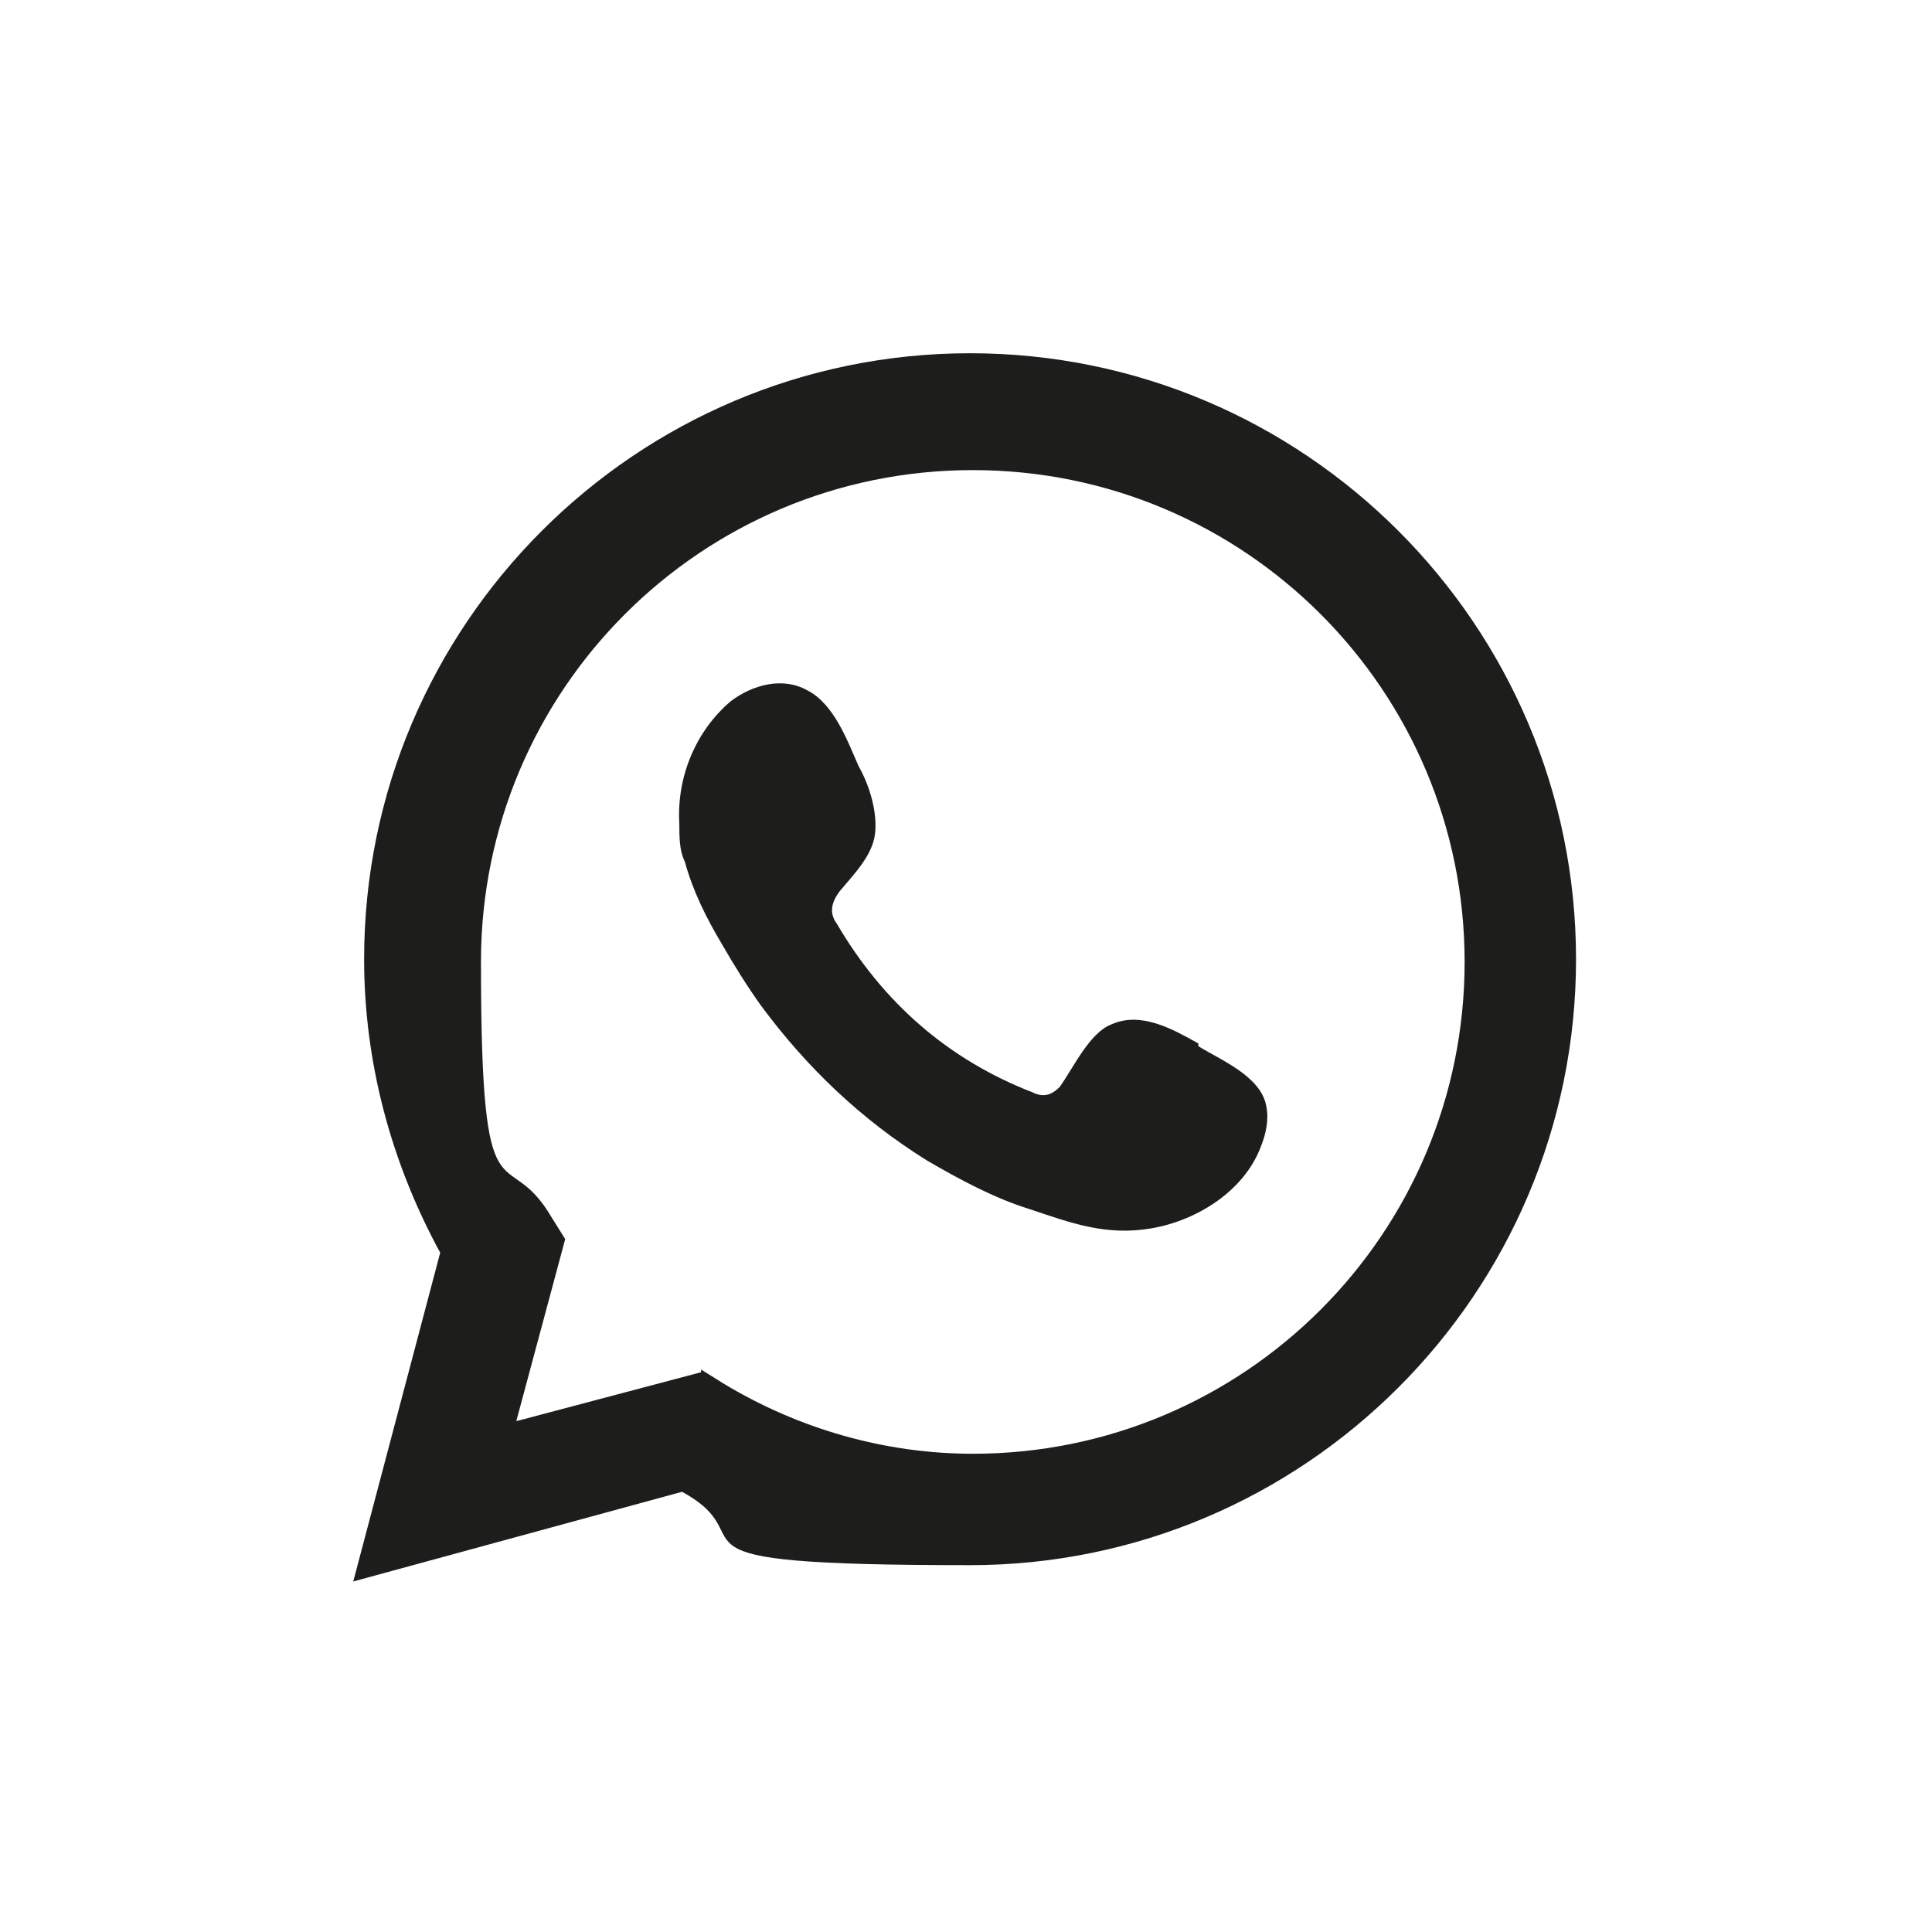
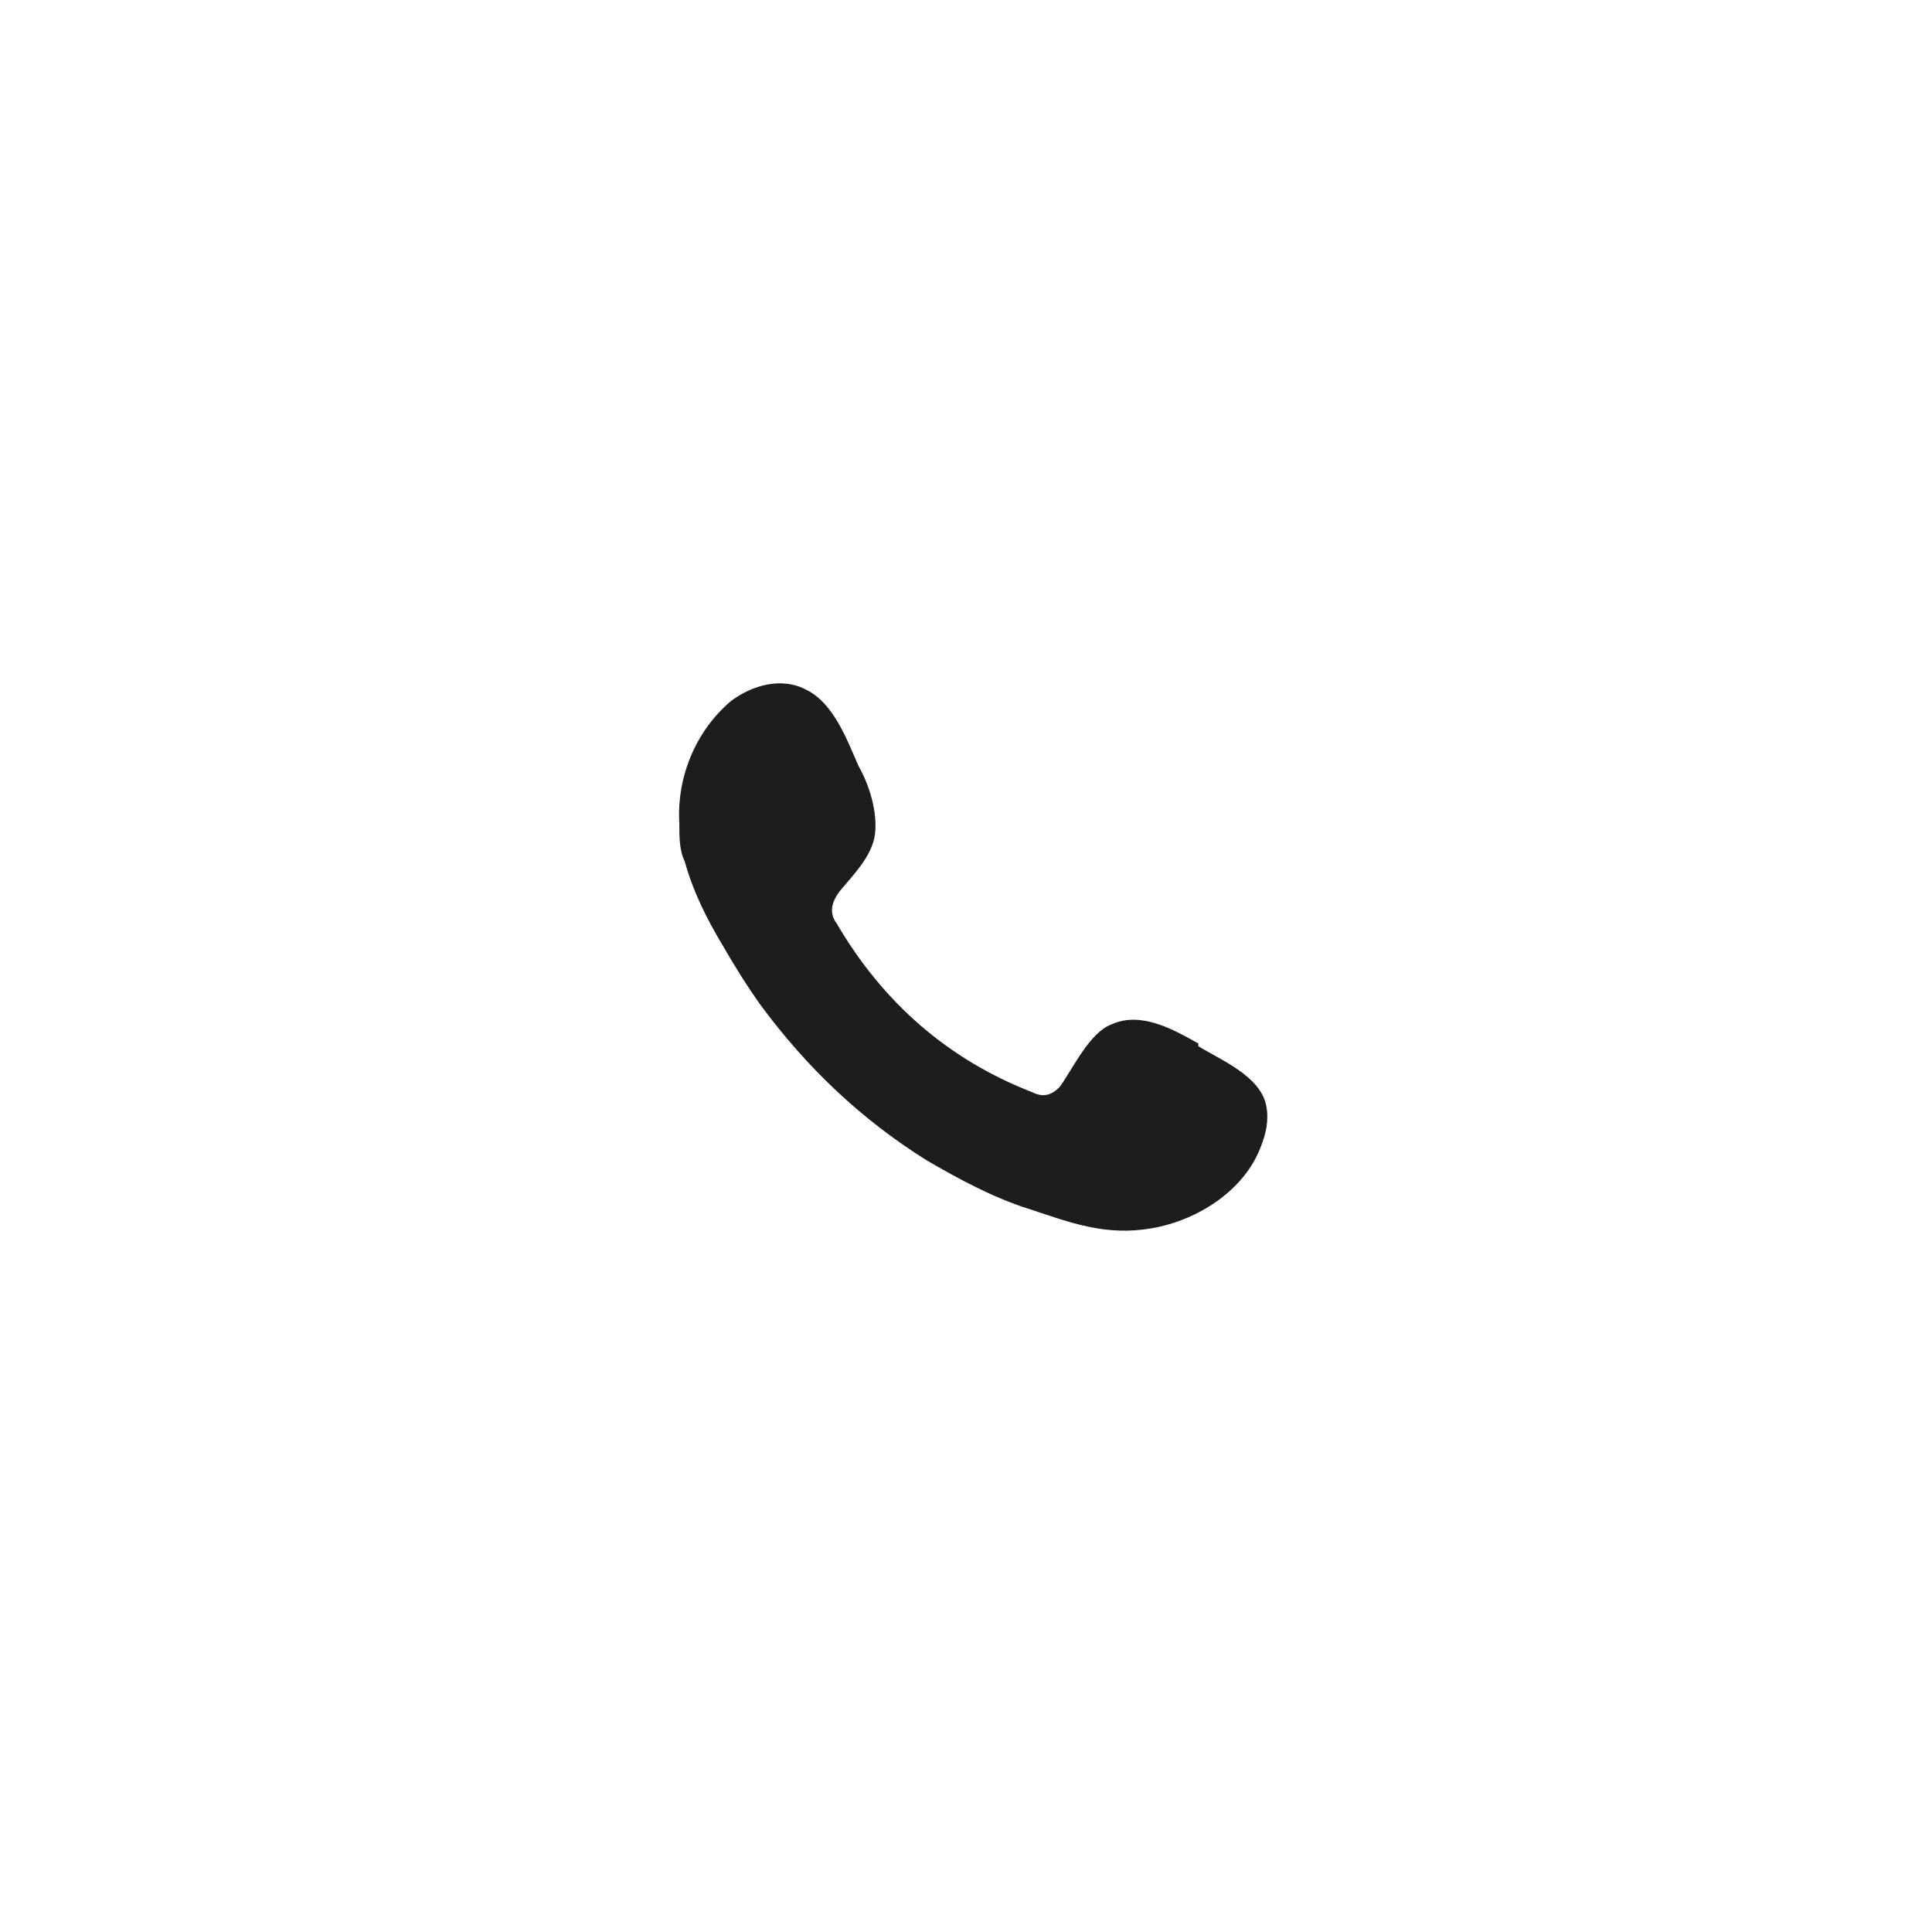
<svg xmlns="http://www.w3.org/2000/svg" version="1.1" viewBox="0 0 71.1 71.1">
  <defs>
    <style>
      .cls-1 {
        fill-rule: evenodd;
      }

      .cls-1, .cls-2 {
        fill: #1d1d1b;
      }
    </style>
  </defs>
  <g>
    <g id="Warstwa_1">
      <g>
-         <path class="cls-2" d="M13,58.2l3.2-12.1c-1.8-3.3-2.8-7-2.8-10.8,0-12.3,10-22.3,22.3-22.3s22.3,10,22.3,22.3-10,22.3-22.3,22.3-7.3-.9-10.6-2.7l-12.1,3.3ZM25.8,50.4l.8.5c2.8,1.7,6,2.6,9.2,2.6,10,0,18.1-8.1,18.1-18.1s-8.1-18.1-18.1-18.1-18.1,8.1-18.1,18.1.9,6.5,2.6,9.4l.5.8-1.8,6.7,6.8-1.8Z" />
        <path class="cls-1" d="M44.1,38.4c-.9-.5-2.1-1.2-3.2-.7-.8.3-1.4,1.6-1.9,2.3-.3.3-.6.4-1,.2-3.1-1.2-5.5-3.3-7.2-6.2-.3-.4-.2-.8.1-1.2.5-.6,1.2-1.3,1.3-2.1.1-.8-.2-1.8-.6-2.5-.4-.9-.9-2.3-1.9-2.8-.9-.5-2-.2-2.8.4-1.3,1.1-2,2.8-1.9,4.5,0,.5,0,1,.2,1.4.3,1.1.8,2.1,1.4,3.1.4.7.9,1.5,1.4,2.2,1.7,2.3,3.7,4.2,6.1,5.7,1.2.7,2.5,1.4,3.8,1.8,1.5.5,2.8,1,4.5.7,1.7-.3,3.4-1.4,4-3,.2-.5.3-1,.2-1.5-.2-1.1-1.7-1.7-2.5-2.2Z" />
      </g>
    </g>
  </g>
</svg>